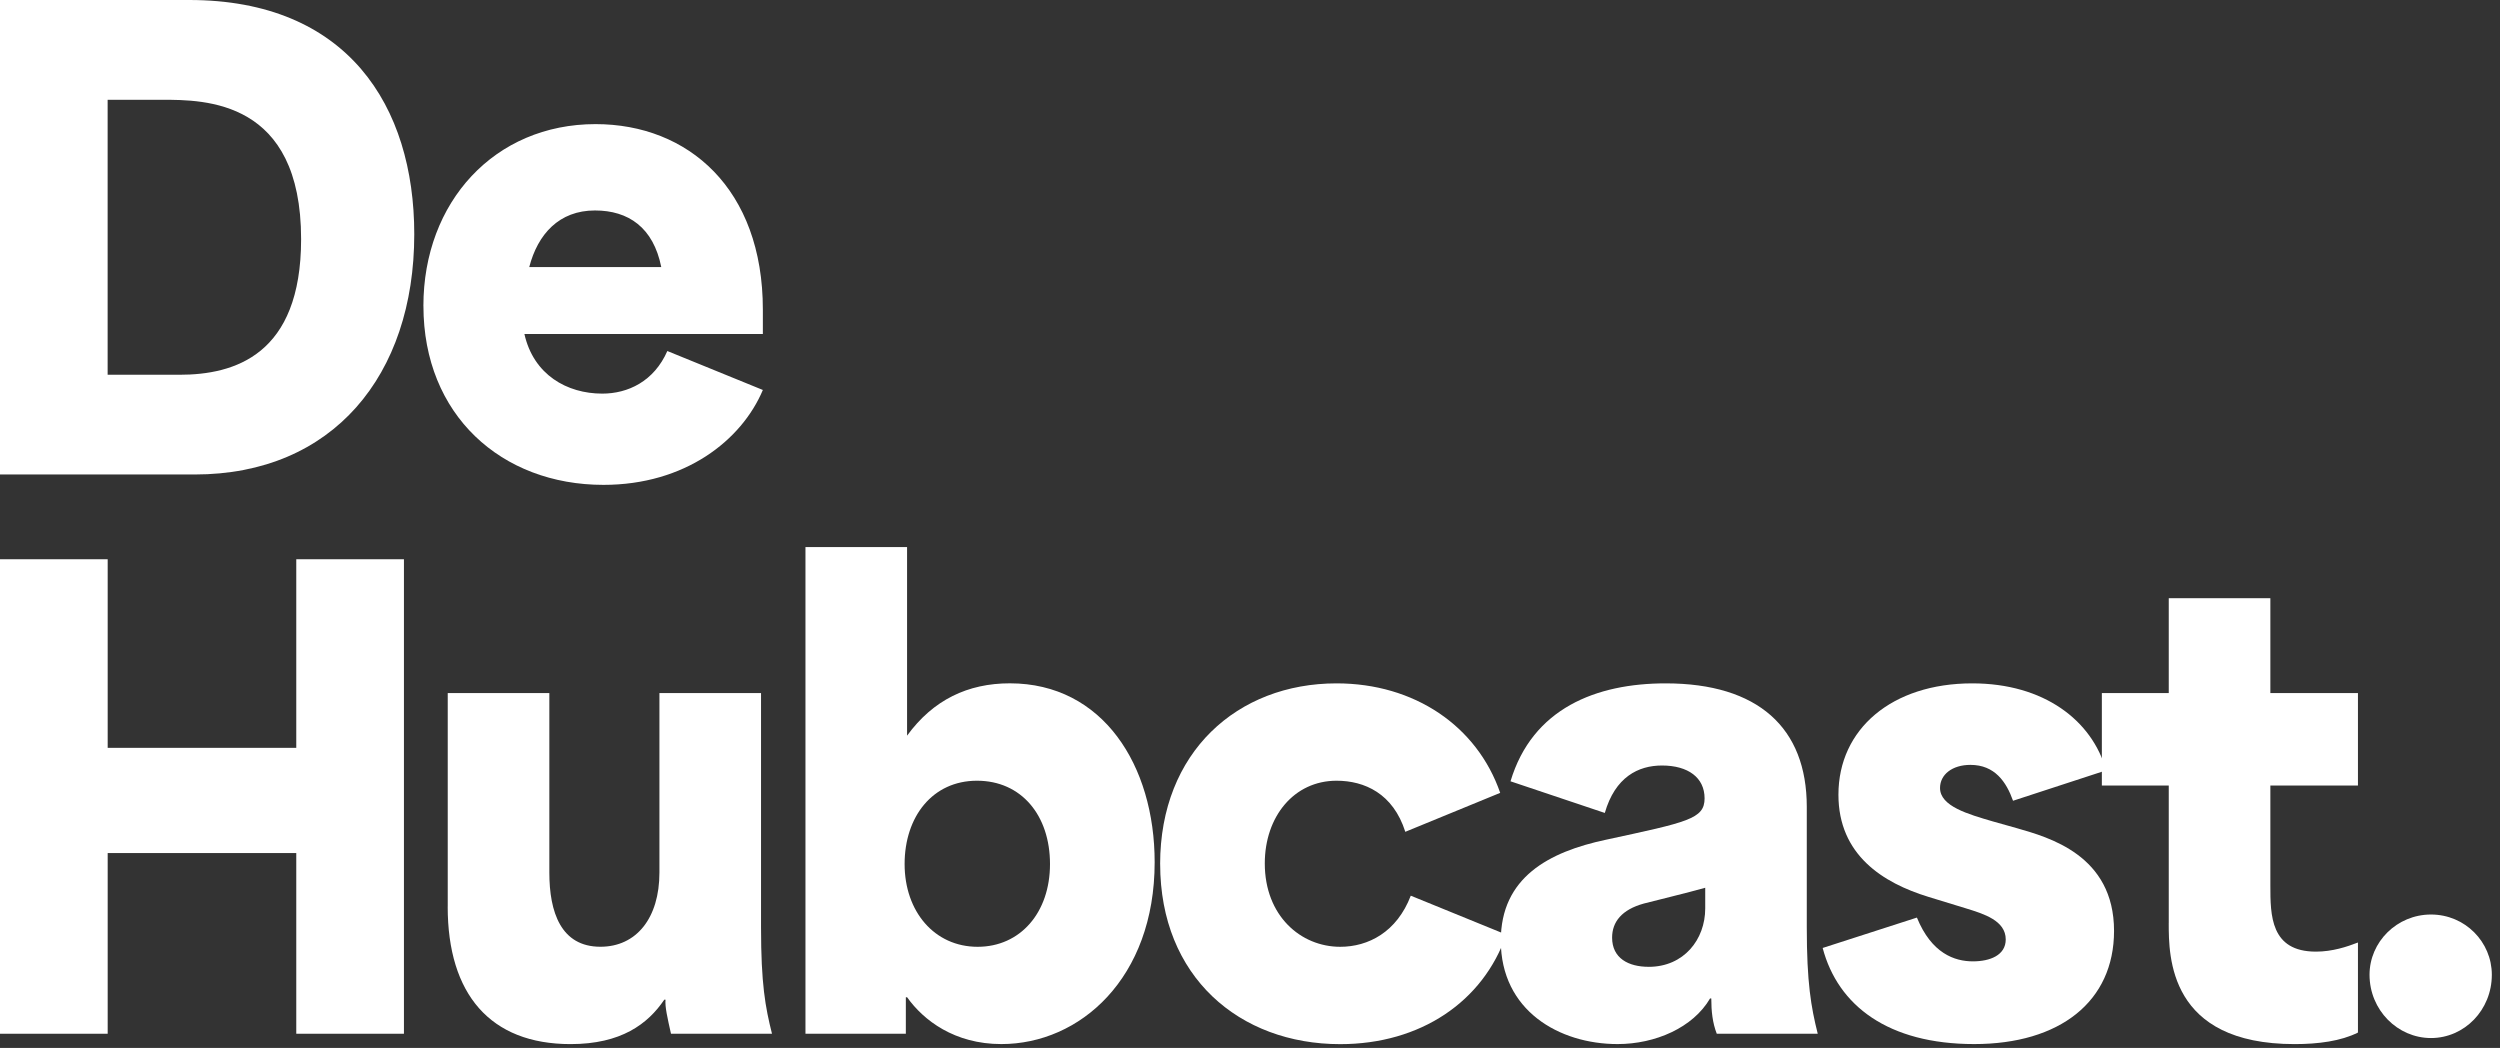
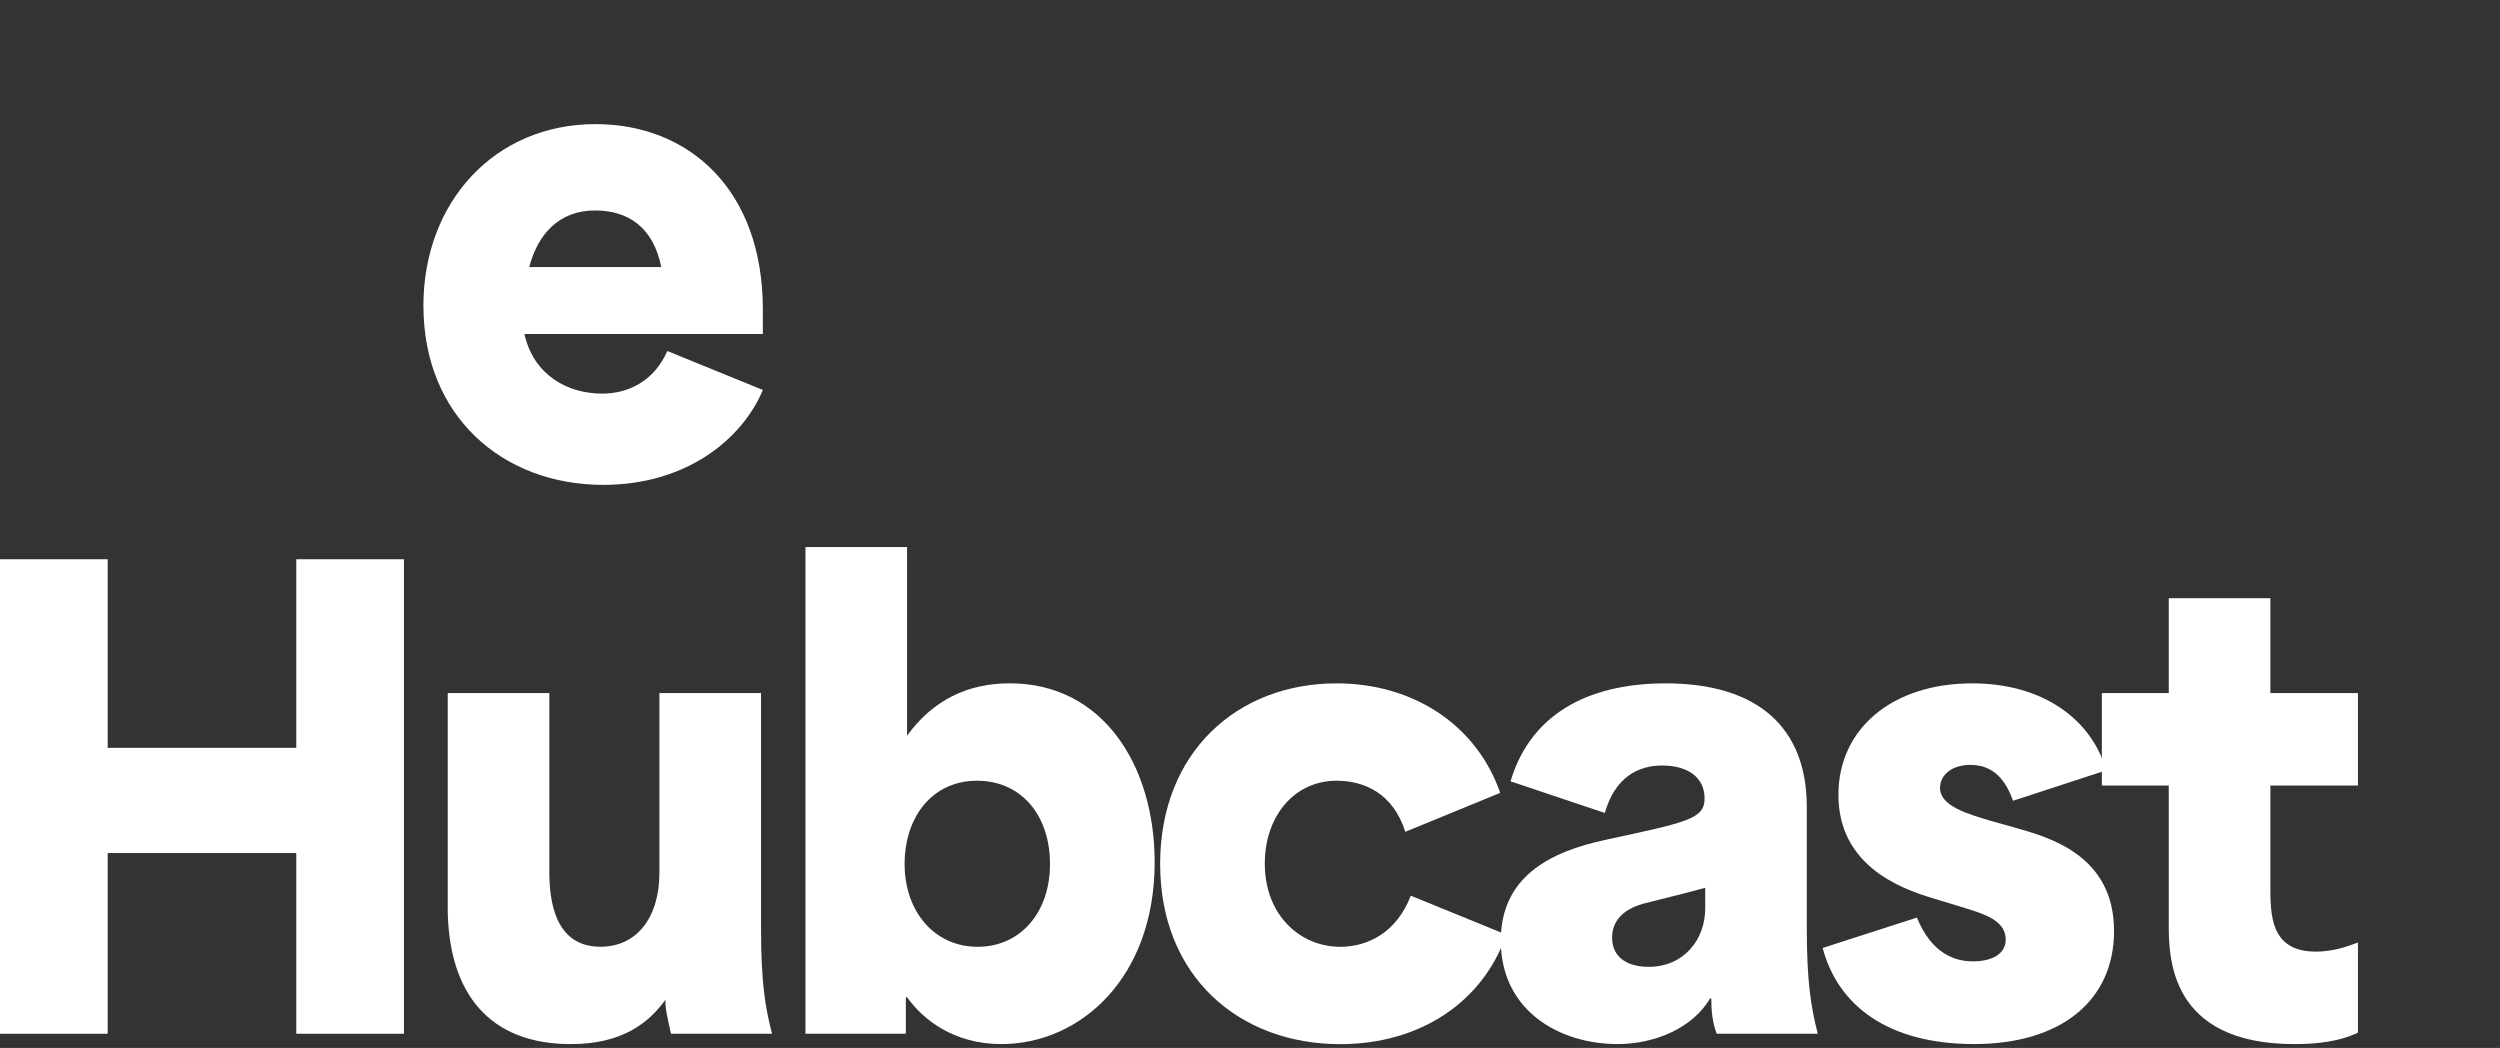
<svg xmlns="http://www.w3.org/2000/svg" width="167" height="70" viewBox="0 0 167 70" fill="none">
  <rect x="0" y="0" width="167" height="70" fill="#333333" stroke="none" />
-   <path d="M0 0H12.638C23.204 0 27.673 7.071 27.673 15.645C27.673 25.074 22.228 31.696 13.004 31.696H0V0ZM11.988 25.034C15.645 25.034 20.114 23.734 20.114 15.971C20.114 6.665 13.693 6.665 10.808 6.665H7.19V25.034H11.985H11.988Z" fill="white" />
  <path d="M28.283 20.44C28.283 13.492 33.038 8.291 39.783 8.291C45.96 8.291 50.959 12.598 50.959 20.684V22.31H35.03C35.64 25.034 37.876 26.294 40.231 26.294C41.939 26.294 43.684 25.482 44.578 23.448L50.959 26.05C49.538 29.423 45.758 32.389 40.313 32.389C33.486 32.389 28.285 27.715 28.285 20.44H28.283ZM44.172 17.839C43.644 15.197 41.979 14.059 39.743 14.059C37.346 14.059 35.924 15.645 35.354 17.839H44.172Z" fill="white" />
  <path d="M0 37.358H7.193V49.956H19.791V37.358H26.983V69.054H19.791V56.984H7.193V69.054H0V37.358Z" fill="white" />
-   <path d="M29.909 60.562V46.298H36.696V58.286C36.696 60.928 37.468 63.243 40.109 63.243C42.507 63.243 44.05 61.334 44.05 58.286V46.298H50.837V61.944C50.837 65.723 51.121 67.267 51.569 69.054H44.822C44.578 67.956 44.416 67.267 44.456 66.779H44.374C43.276 68.404 41.488 69.746 38.115 69.746C32.749 69.746 29.906 66.415 29.906 60.562H29.909Z" fill="white" />
+   <path d="M29.909 60.562V46.298H36.696V58.286C36.696 60.928 37.468 63.243 40.109 63.243C42.507 63.243 44.05 61.334 44.05 58.286V46.298H50.837V61.944C50.837 65.723 51.121 67.267 51.569 69.054H44.822C44.578 67.956 44.416 67.267 44.456 66.779C43.276 68.404 41.488 69.746 38.115 69.746C32.749 69.746 29.906 66.415 29.906 60.562H29.909Z" fill="white" />
  <path d="M60.592 66.617H60.51V69.054H53.805V36.544H60.592V49.142C62.34 46.744 64.655 45.646 67.458 45.646C73.675 45.646 77.131 51.133 77.131 57.594C77.131 65.357 72.132 69.744 66.891 69.744C63.761 69.744 61.69 68.158 60.592 66.614V66.617ZM65.305 63.246C68.151 63.246 70.14 60.97 70.14 57.719C70.14 54.467 68.23 52.152 65.263 52.152C62.295 52.152 60.428 54.549 60.428 57.719C60.428 60.888 62.419 63.246 65.305 63.246Z" fill="white" />
  <path d="M77.497 57.719C77.497 50.242 82.658 45.649 89.281 45.649C94.482 45.649 98.667 48.494 100.213 52.963L93.874 55.565C93.062 53.006 91.15 52.152 89.283 52.152C86.437 52.152 84.488 54.549 84.488 57.679C84.488 61.174 86.885 63.246 89.527 63.246C91.397 63.246 93.306 62.27 94.24 59.832L100.621 62.434C99.078 66.906 94.892 69.749 89.527 69.749C82.78 69.749 77.499 65.238 77.499 57.721L77.497 57.719Z" fill="white" />
  <path d="M100.253 62.837C100.253 58.612 103.462 56.904 107.284 56.093C112.729 54.915 113.866 54.711 113.866 53.329C113.866 51.947 112.768 51.136 111.021 51.136C109.435 51.136 107.891 51.908 107.201 54.305L100.902 52.191C102.366 47.314 106.631 45.649 111.265 45.649C117.442 45.649 120.693 48.616 120.693 53.897V61.944C120.693 65.641 120.977 67.267 121.425 69.054H114.68C114.397 68.322 114.314 67.55 114.314 66.697H114.232C113.095 68.646 110.575 69.744 108.055 69.744C104.154 69.744 100.253 67.508 100.253 62.835V62.837ZM110.129 64.585C112.487 64.585 113.909 62.755 113.909 60.684V59.302C112.771 59.628 110.413 60.196 109.803 60.358C108.339 60.764 107.689 61.578 107.689 62.633C107.689 64.015 108.787 64.583 110.127 64.583L110.129 64.585Z" fill="white" />
  <path d="M121.751 63.325L128.05 61.294C129.026 63.691 130.57 64.219 131.79 64.219C132.927 64.219 133.983 63.813 133.983 62.755C133.983 61.495 132.519 61.047 131.342 60.684L128.822 59.912C125.775 58.978 122.807 57.109 122.807 53.085C122.807 48.696 126.382 45.649 131.747 45.649C136.543 45.649 139.754 48.128 140.688 51.46L134.471 53.491C134.023 52.231 133.251 51.094 131.625 51.094C130.405 51.094 129.594 51.743 129.594 52.637C129.594 53.857 131.464 54.385 133.129 54.873L134.715 55.319C136.829 55.929 141.218 57.106 141.218 62.185C141.218 66.898 137.601 69.744 131.872 69.744C126.143 69.744 122.77 67.184 121.754 63.323L121.751 63.325Z" fill="white" />
  <path d="M144.873 61.66V52.475H140.404V46.298H144.873V39.96H151.66V46.298H157.511V52.475H151.66V59.14C151.66 61.132 151.66 63.569 154.707 63.569C155.805 63.569 156.779 63.243 157.511 62.959V68.975C156.373 69.545 154.869 69.746 153.283 69.746C144.871 69.746 144.871 63.896 144.871 61.66H144.873Z" fill="white" />
-   <path d="M158.285 65.113C158.285 62.92 160.115 61.09 162.391 61.09C164.666 61.09 166.454 62.92 166.454 65.113C166.454 67.471 164.624 69.341 162.391 69.341C160.157 69.341 158.285 67.471 158.285 65.113Z" fill="white" />
</svg>